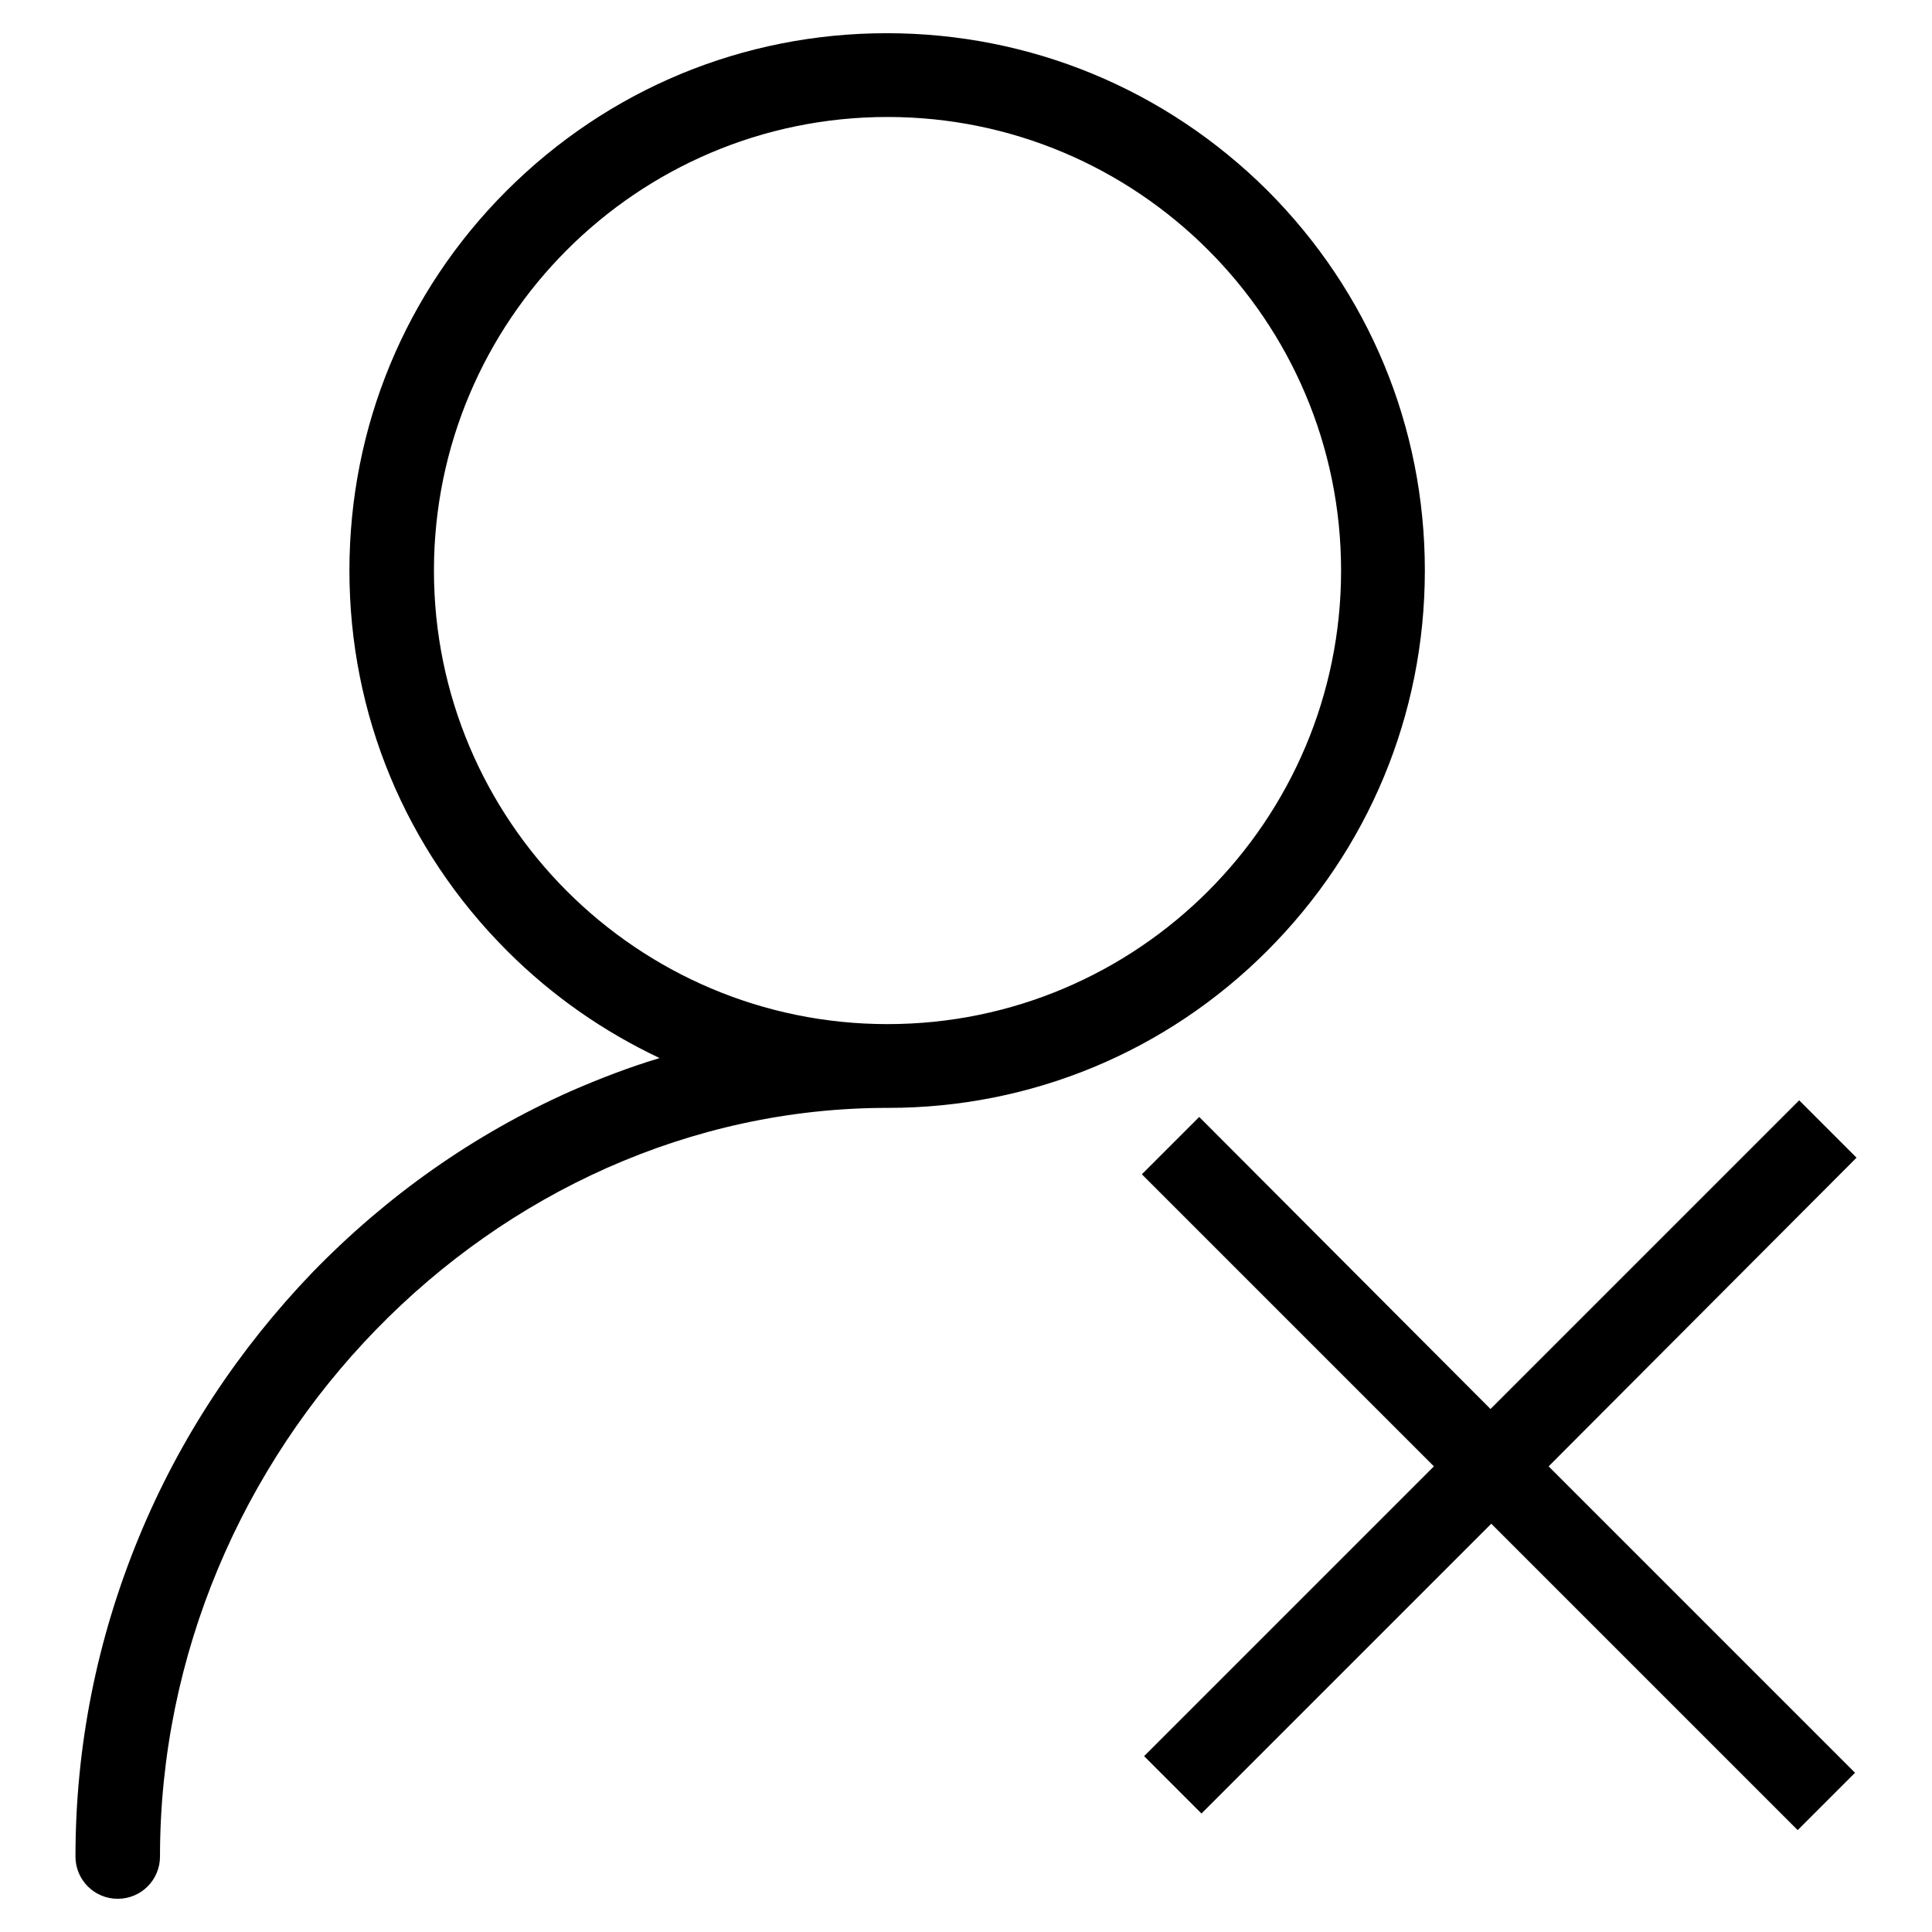
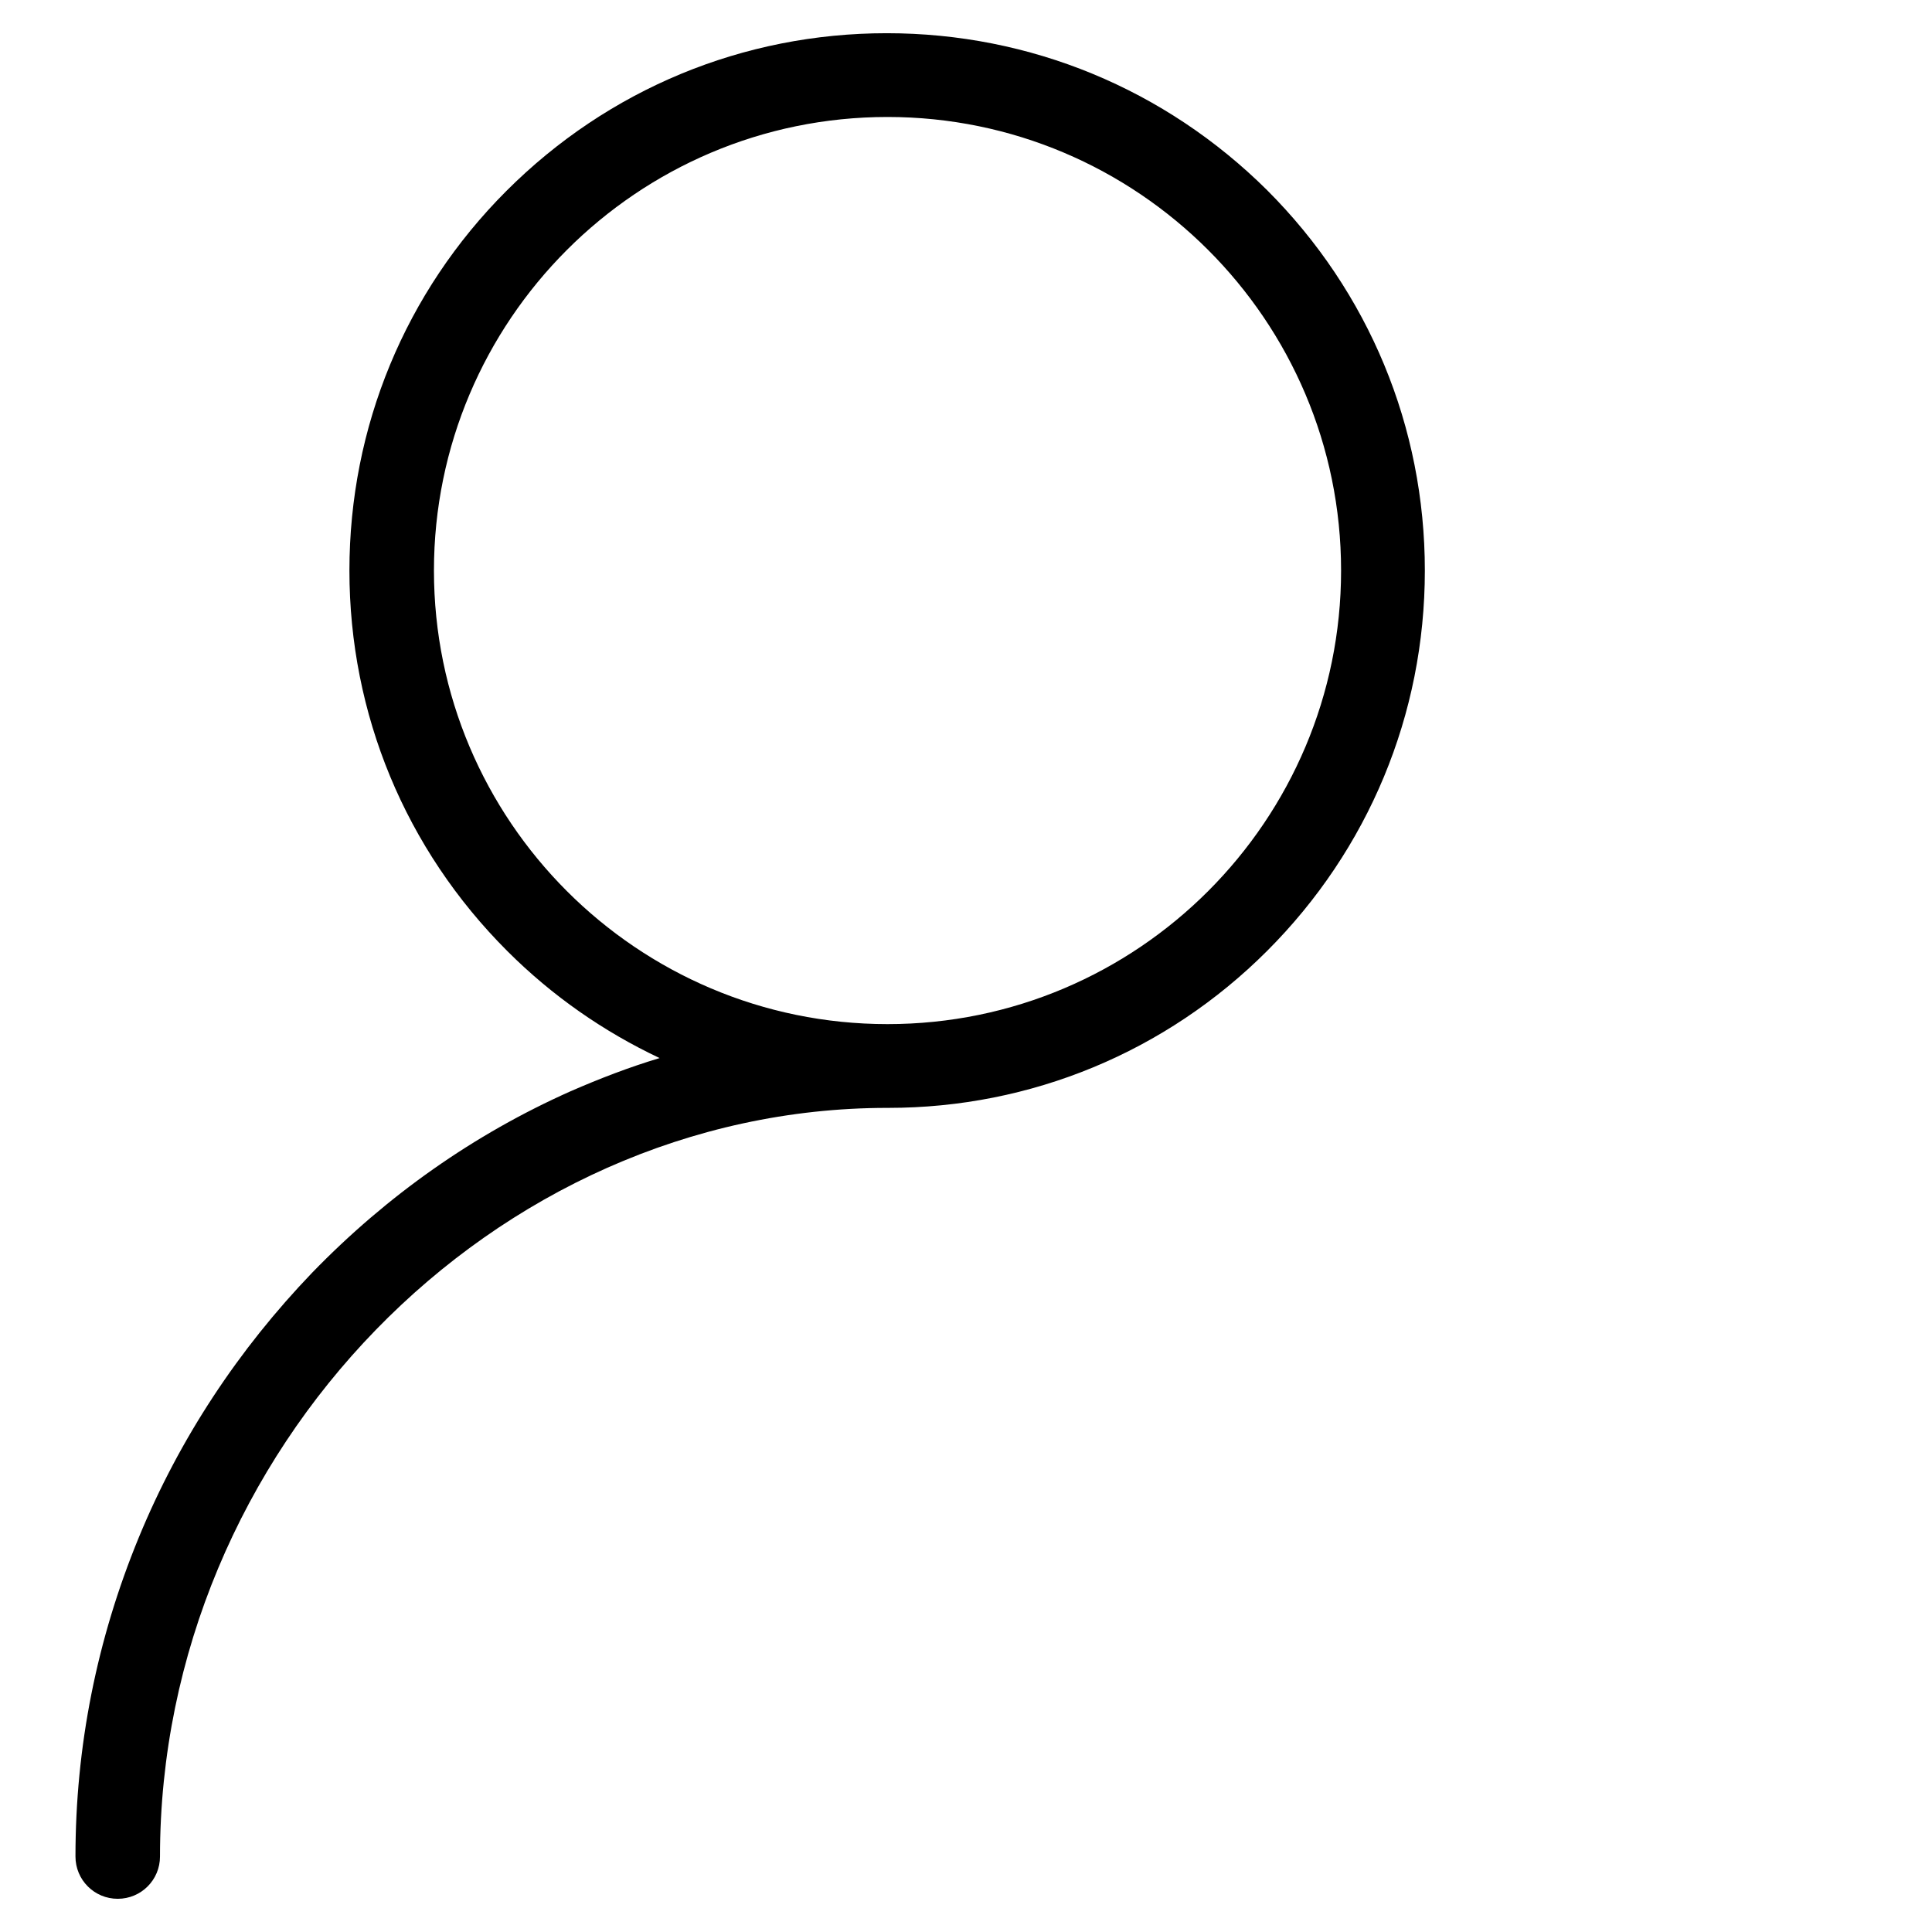
<svg xmlns="http://www.w3.org/2000/svg" version="1.1" x="0px" y="0px" viewBox="0 0 256 256" enable-background="new 0 0 256 256" xml:space="preserve">
  <g>
    <g>
      <path fill="#000000" d="M167.9,126c13.4-13.4,20.9-31.3,20.9-50.4c0-19-7.4-36.9-20.9-50.4c-13.5-13.4-31.4-20.8-50.4-20.8c-19,0-36.9,7.4-50.4,20.9C53.7,38.7,46.3,56.6,46.3,75.6c0,19,7.4,36.9,20.9,50.4c6,6,12.8,10.7,20.2,14.2c-4,1.2-7.9,2.7-11.8,4.4c-12.8,5.7-24.3,13.8-34.2,24c-9.8,10.2-17.6,22-23,35.1C12.8,217.3,10,231.5,10,246c0,3.1,2.5,5.6,5.6,5.6c3.1,0,5.6-2.5,5.6-5.6c0-53.8,44.1-99.2,96.4-99.2c0,0,0.1,0,0.1,0C136.6,146.8,154.5,139.4,167.9,126z M57.5,75.6c0-33.1,26.9-60.1,60.1-60.1c33.1,0,60.1,26.9,60.1,60.1c0,33.1-26.9,60.1-60.1,60.1C84.4,135.7,57.5,108.7,57.5,75.6z" />
-       <path fill="#000000" d="M246,153.4l-7.6-7.6l-40.9,40.9l-38.6-38.7l-7.6,7.6l38.7,38.7l-38.4,38.4l7.6,7.6l38.4-38.4l40.6,40.6l7.6-7.6l-40.6-40.6L246,153.4z" />
    </g>
  </g>
</svg>